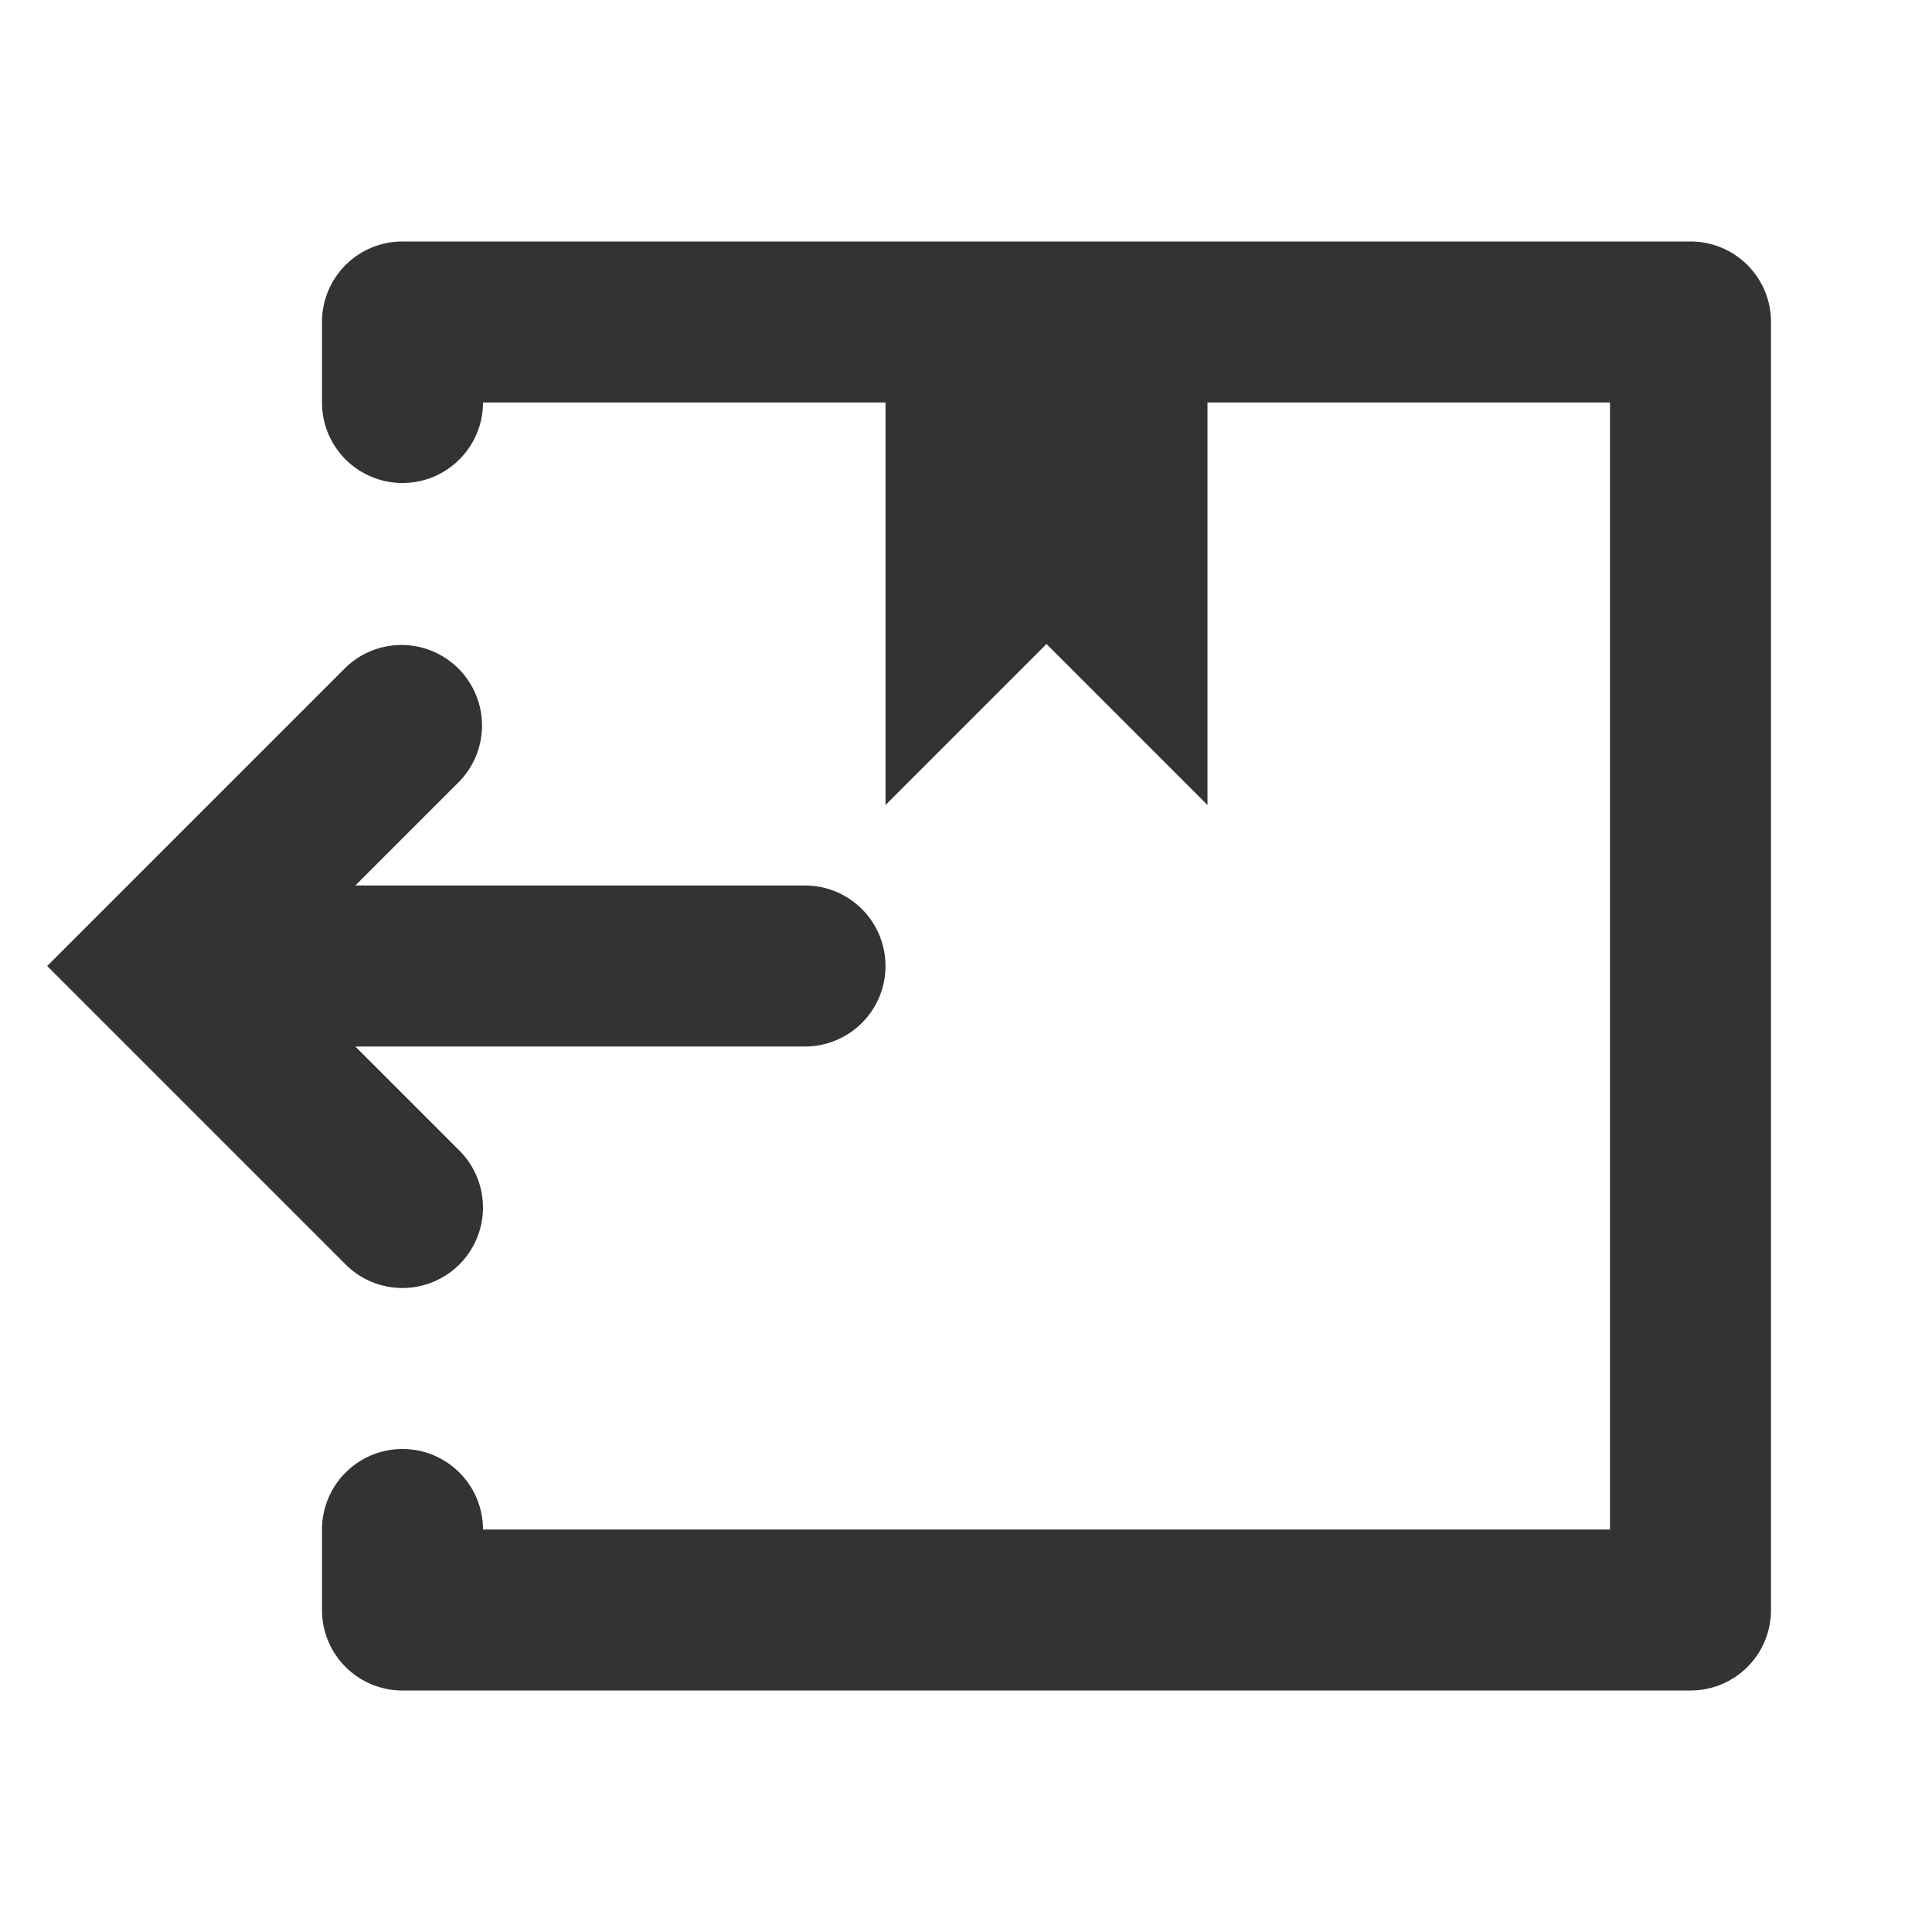
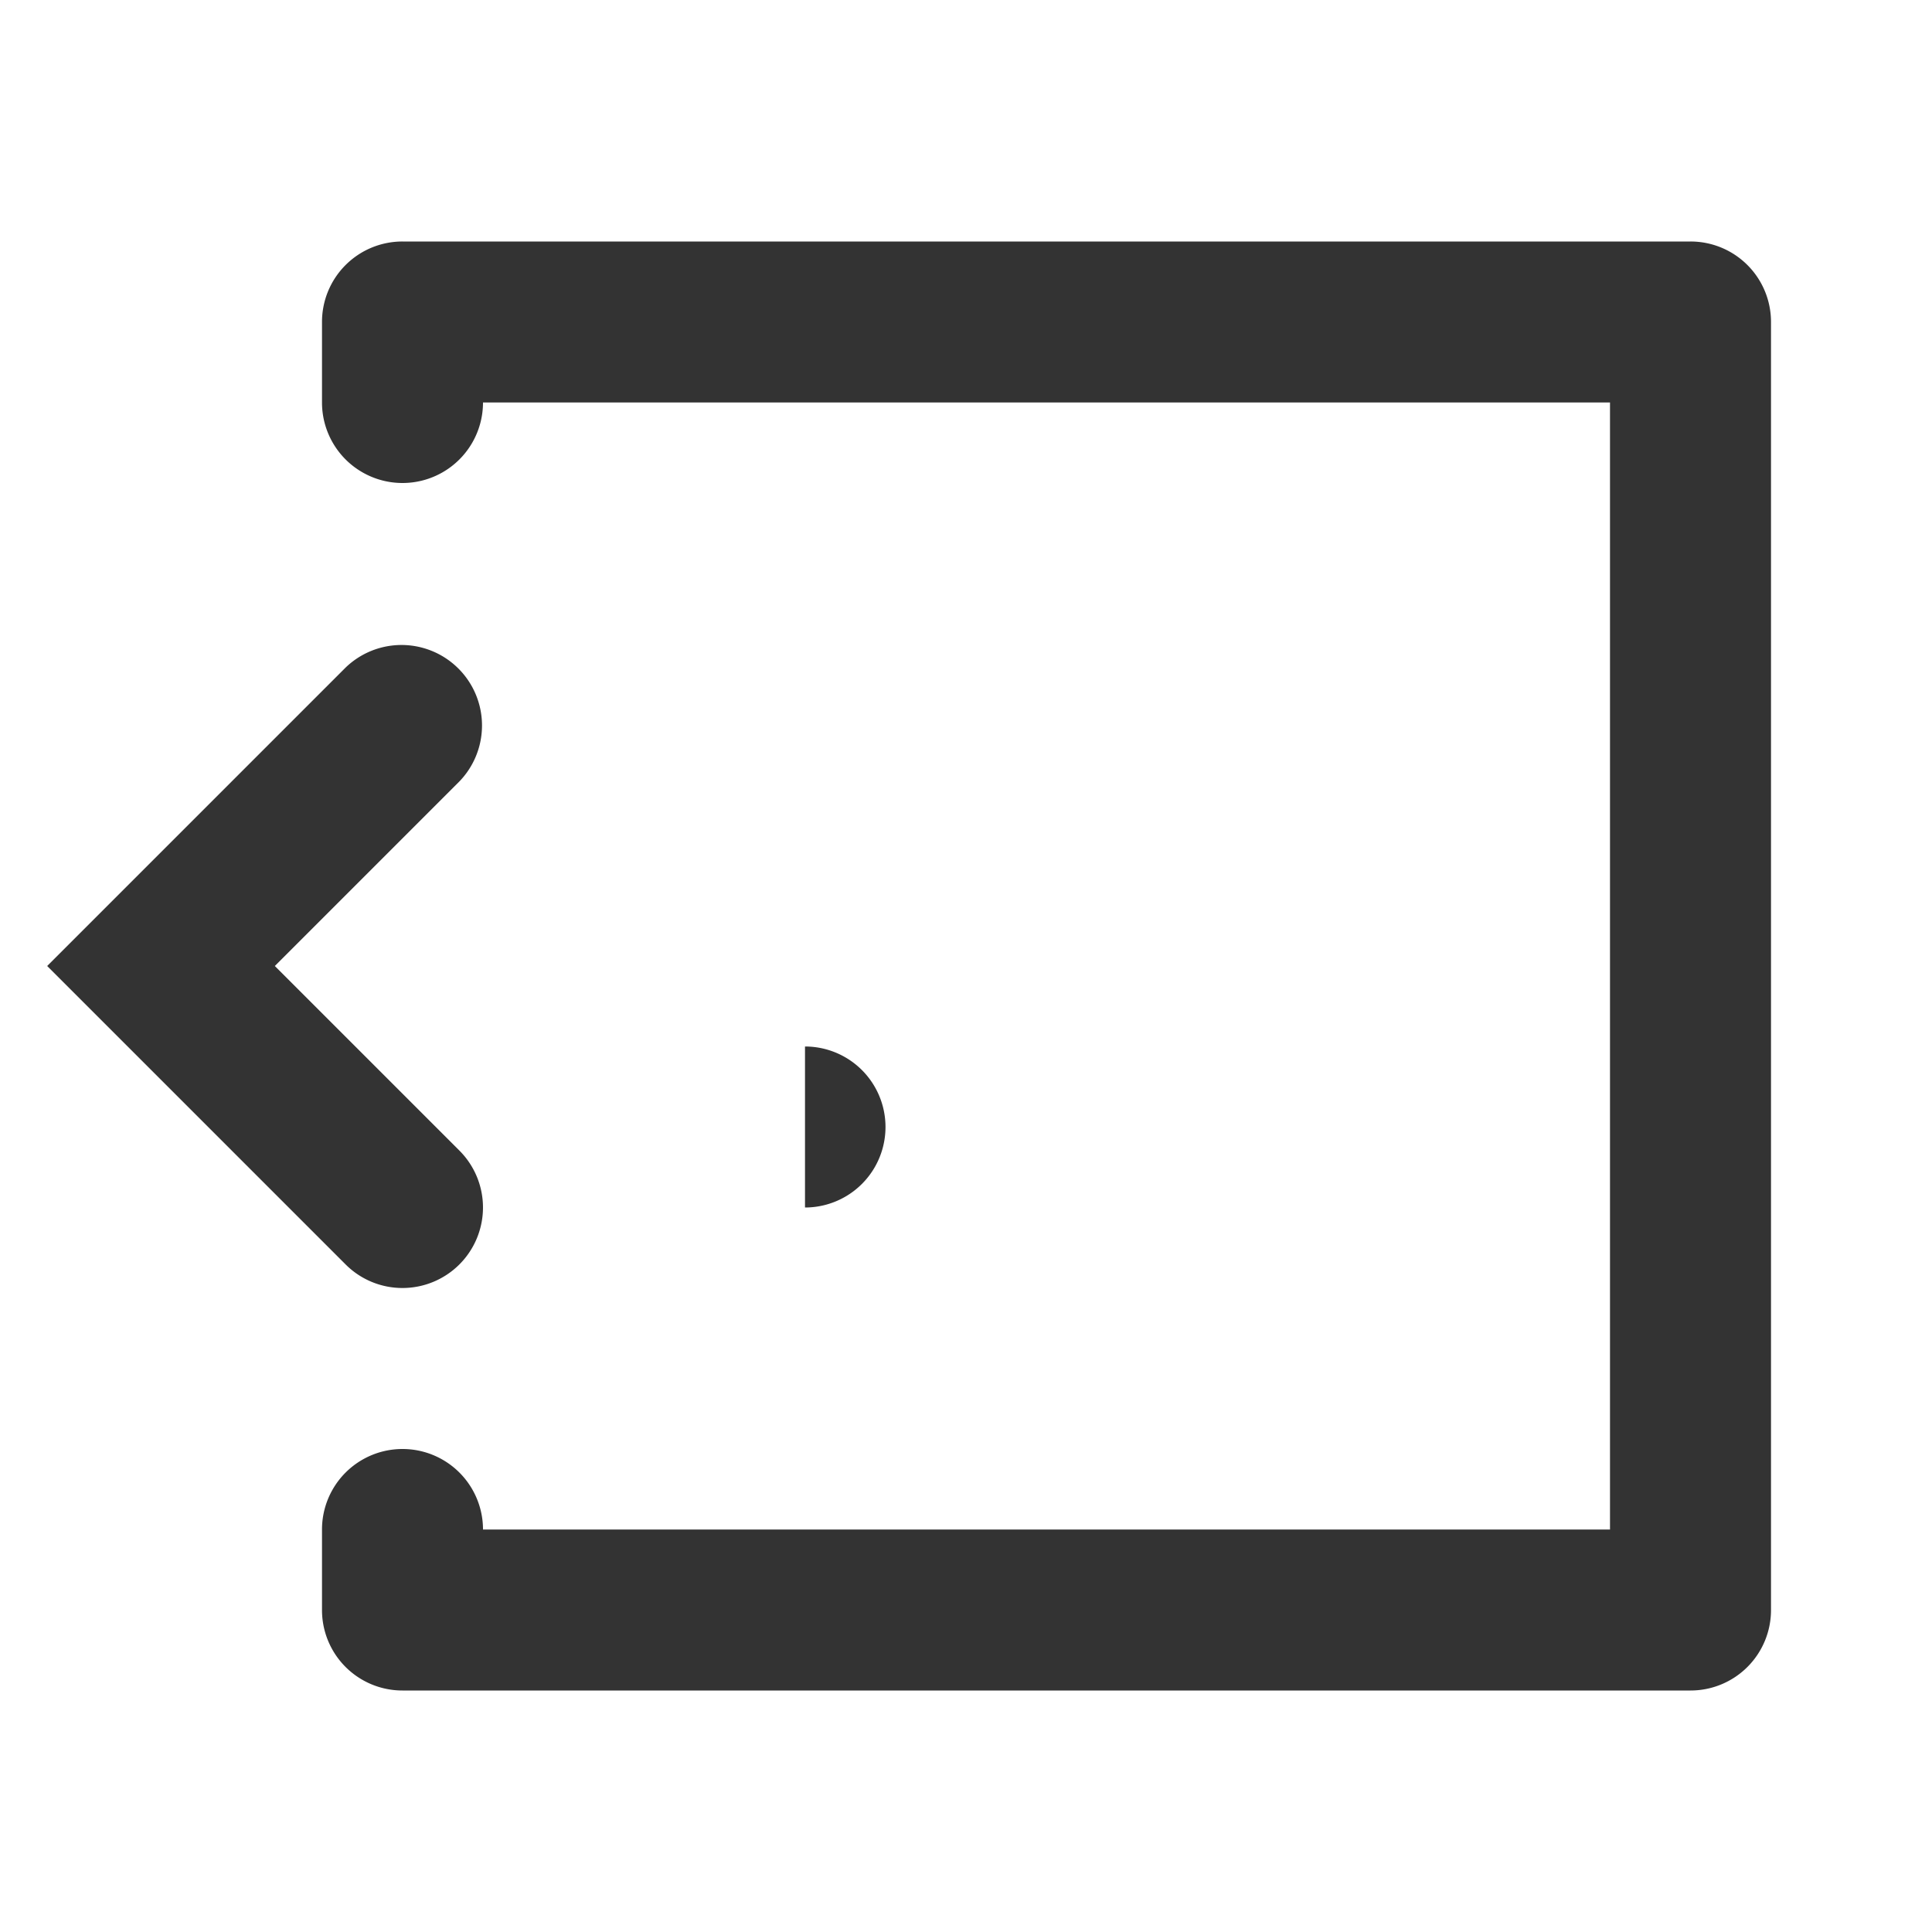
<svg xmlns="http://www.w3.org/2000/svg" width="800px" height="800px" viewBox="0 0 24 24" id="_003_ECOMMERCE_03" data-name="003_ECOMMERCE_03">
  <title>003_088</title>
  <path d="M21,21H5a.999.999,0,0,1-1-1V19a1,1,0,0,1,2,0H20V5H6A1,1,0,0,1,4,5V4A.999.999,0,0,1,5,3H21a.999.999,0,0,1,1,1V20A.999.999,0,0,1,21,21Z" style="fill:#333" />
-   <polygon points="15 4 15 10 13 8 11 10 11 4 15 4" style="fill:#333" />
  <path d="M5,16a.997.997,0,0,1-.707-.293L.586,12,4.293,8.293A1.0 1,0,0,1,5.707,9.707L3.414,12l2.293,2.293A1,1,0,0,1,5,16Z" style="fill:#333" />
-   <path d="M10,13H3a1,1,0,0,1,0-2h7a1,1,0,0,1,0,2Z" style="fill:#333" />
+   <path d="M10,13H3h7a1,1,0,0,1,0,2Z" style="fill:#333" />
</svg>